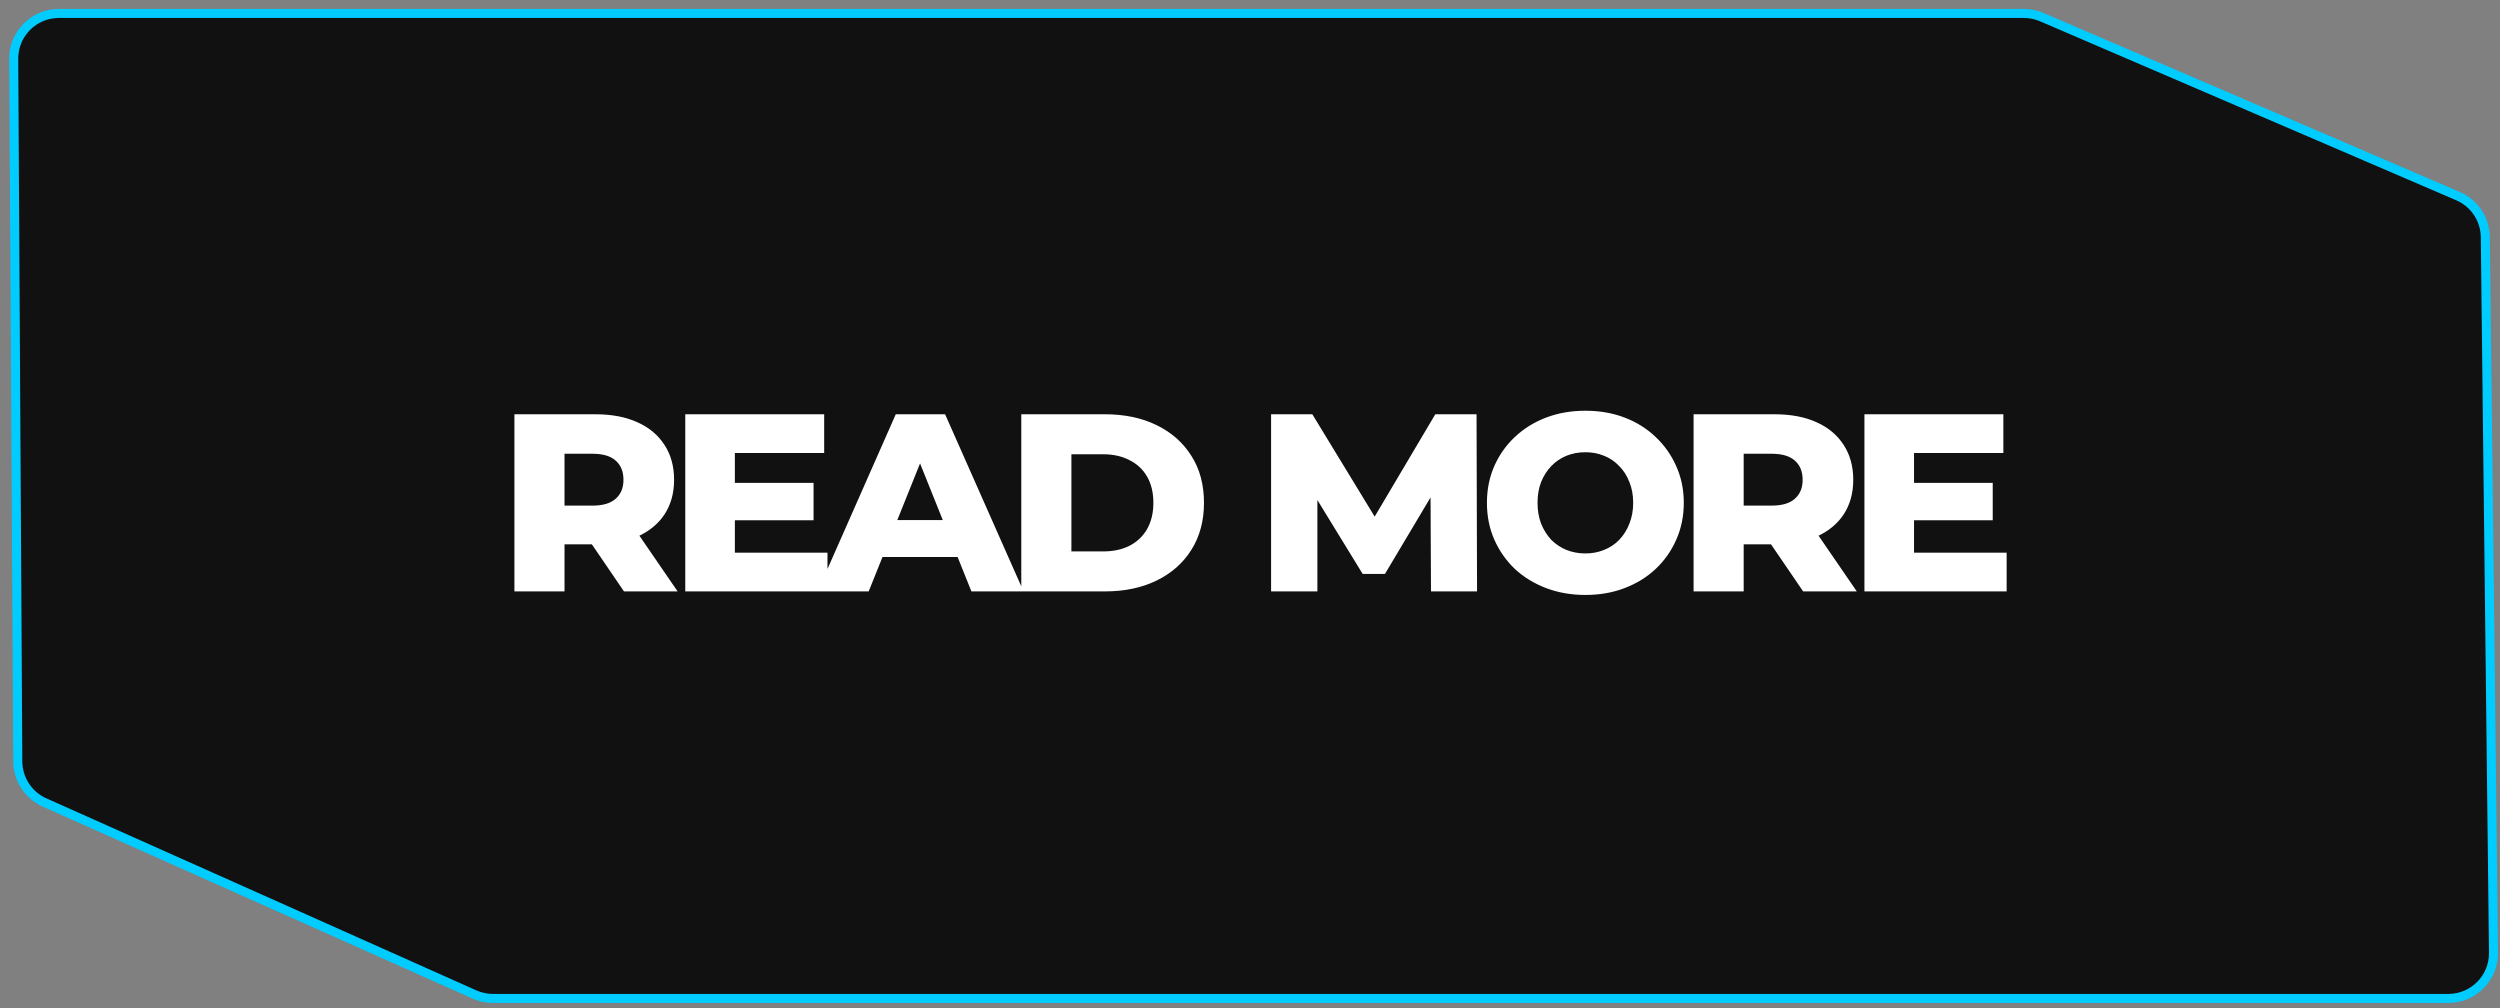
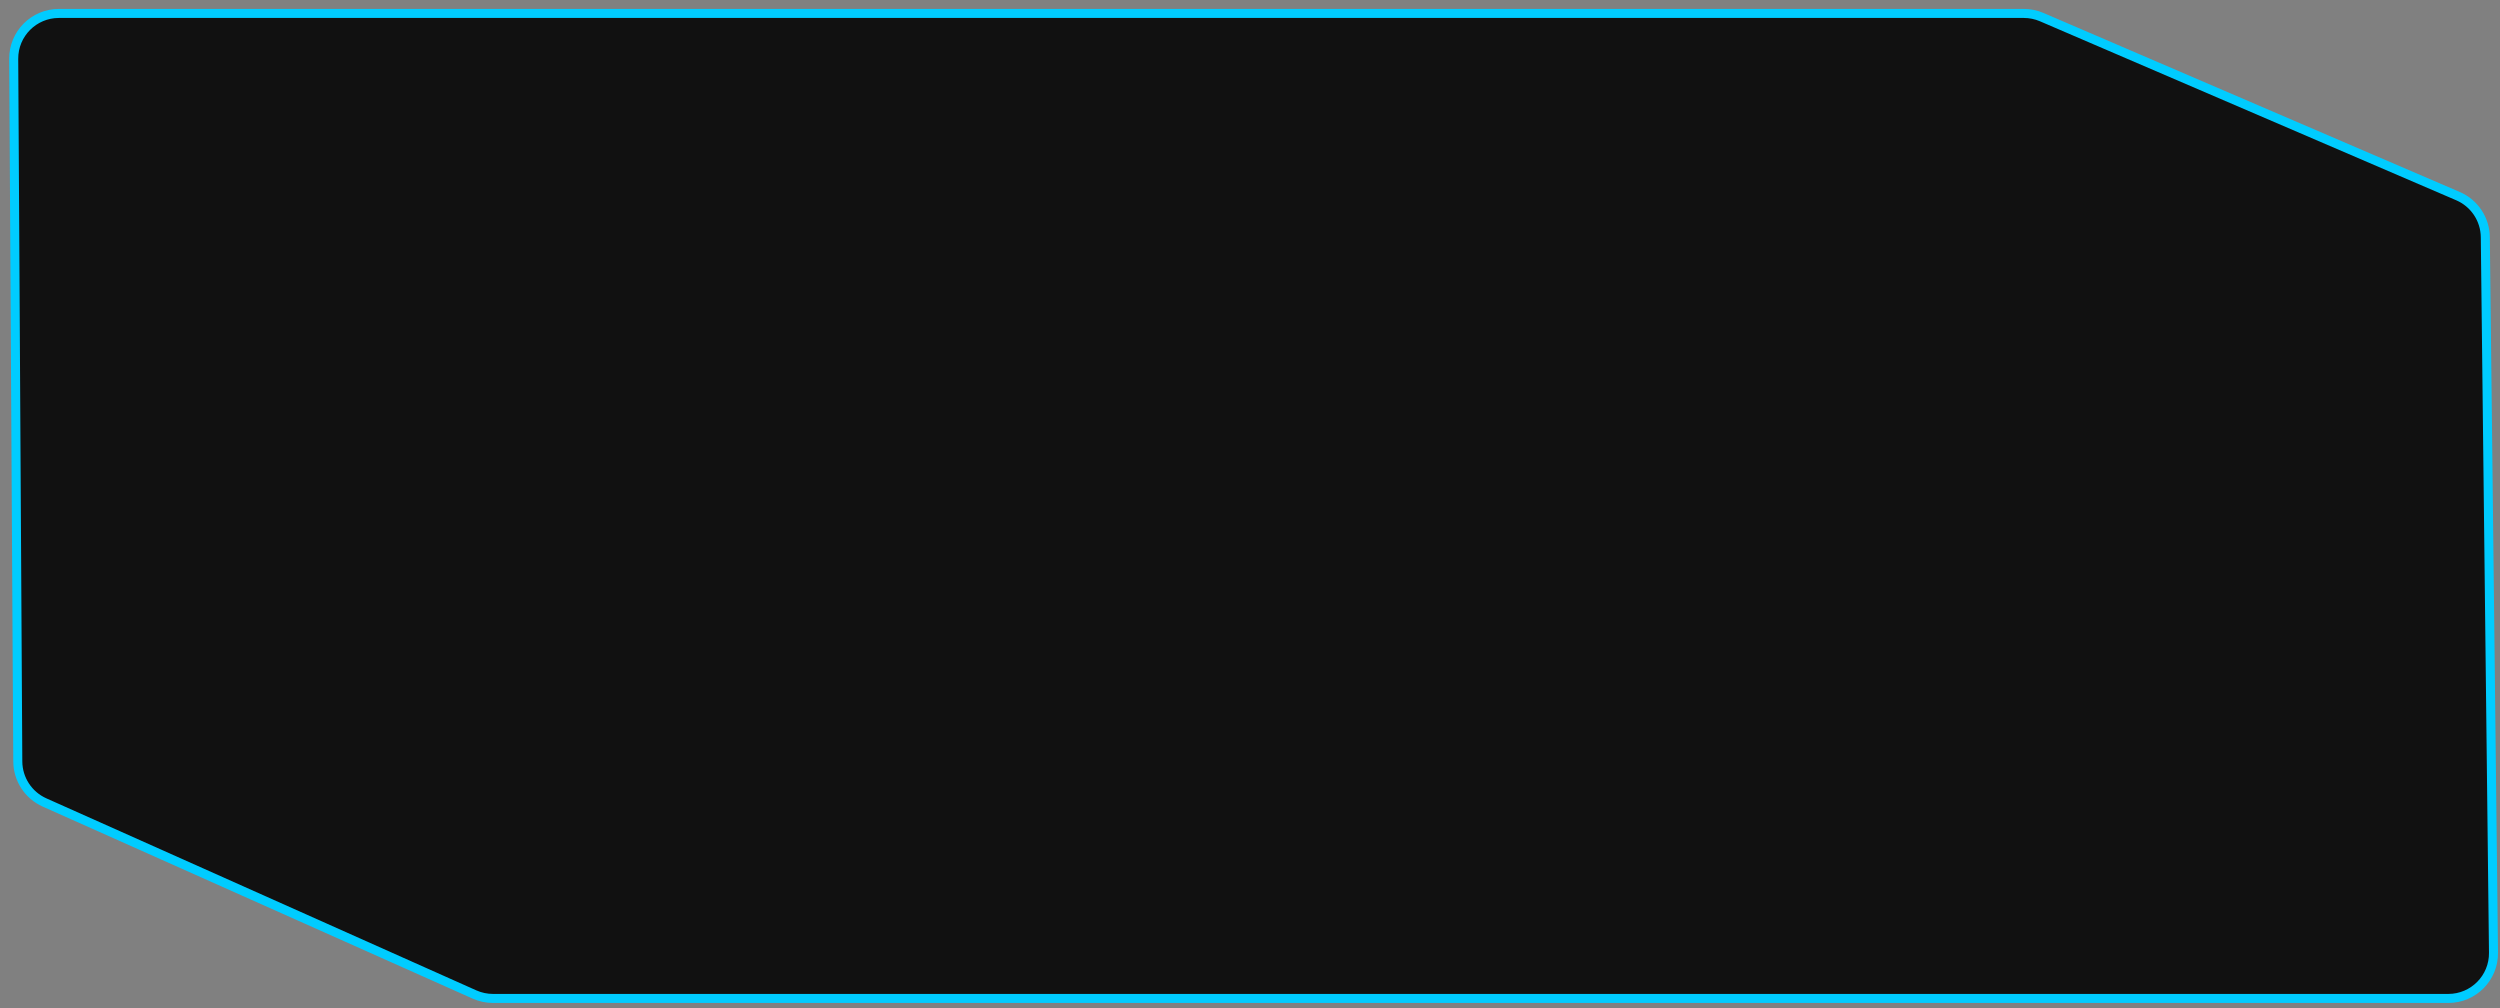
<svg xmlns="http://www.w3.org/2000/svg" width="186" height="75" viewBox="0 0 186 75" fill="none">
  <rect x="0" y="0" width="186" height="75" fill="#808080" stroke="none" />
  <path d="M150.574 1H4.381C2.517 1 1.009 2.517 1.02 4.381L1.324 56.654C1.331 57.973 2.11 59.166 3.314 59.704L35.307 73.992C35.738 74.184 36.205 74.284 36.678 74.284H182.155C184.026 74.284 185.537 72.755 185.516 70.884L184.907 17.641C184.892 16.312 184.095 15.117 182.874 14.591L151.902 1.273C151.482 1.093 151.03 1 150.574 1Z" fill="#111111" stroke="#00CCFF" stroke-width="0.672" />
-   <path d="M38.273 44V30.822H44.297C45.502 30.822 46.537 31.017 47.403 31.406C48.282 31.795 48.959 32.36 49.436 33.1C49.913 33.828 50.152 34.694 50.152 35.698C50.152 36.69 49.913 37.549 49.436 38.277C48.959 38.992 48.282 39.545 47.403 39.934C46.537 40.31 45.502 40.498 44.297 40.498H40.344L42 38.936V44H38.273ZM46.424 44L43.149 39.2H47.121L50.415 44H46.424ZM42 39.331L40.344 37.618H44.071C44.849 37.618 45.426 37.449 45.803 37.11C46.192 36.771 46.386 36.3 46.386 35.698C46.386 35.083 46.192 34.606 45.803 34.267C45.426 33.928 44.849 33.759 44.071 33.759H40.344L42 32.046V39.331ZM54.41 35.924H60.529V38.71H54.41V35.924ZM54.674 41.12H61.564V44H50.984V30.822H61.319V33.703H54.674V41.12ZM60.828 44L66.645 30.822H70.316L76.151 44H72.273L67.718 32.648H69.186L64.63 44H60.828ZM64.009 41.44L64.969 38.691H71.407L72.368 41.44H64.009ZM75.984 44V30.822H82.216C83.671 30.822 84.951 31.092 86.056 31.632C87.16 32.172 88.02 32.931 88.635 33.91C89.263 34.889 89.576 36.056 89.576 37.411C89.576 38.754 89.263 39.921 88.635 40.913C88.02 41.892 87.16 42.651 86.056 43.191C84.951 43.73 83.671 44 82.216 44H75.984ZM79.712 41.026H82.065C82.818 41.026 83.471 40.888 84.023 40.611C84.588 40.323 85.027 39.909 85.341 39.369C85.654 38.817 85.811 38.164 85.811 37.411C85.811 36.646 85.654 35.993 85.341 35.453C85.027 34.914 84.588 34.506 84.023 34.23C83.471 33.941 82.818 33.797 82.065 33.797H79.712V41.026ZM94.569 44V30.822H97.637L103.096 39.783H101.477L106.786 30.822H109.855L109.892 44H106.466L106.428 36.037H107.012L103.04 42.701H101.383L97.298 36.037H98.013V44H94.569ZM117.951 44.264C116.897 44.264 115.925 44.094 115.033 43.755C114.142 43.416 113.364 42.94 112.699 42.325C112.047 41.697 111.538 40.969 111.174 40.141C110.81 39.312 110.628 38.403 110.628 37.411C110.628 36.42 110.81 35.51 111.174 34.681C111.538 33.853 112.047 33.132 112.699 32.517C113.364 31.889 114.142 31.406 115.033 31.067C115.925 30.728 116.897 30.559 117.951 30.559C119.018 30.559 119.991 30.728 120.869 31.067C121.76 31.406 122.532 31.889 123.185 32.517C123.837 33.132 124.346 33.853 124.71 34.681C125.086 35.51 125.274 36.42 125.274 37.411C125.274 38.403 125.086 39.319 124.71 40.16C124.346 40.988 123.837 41.71 123.185 42.325C122.532 42.94 121.76 43.416 120.869 43.755C119.991 44.094 119.018 44.264 117.951 44.264ZM117.951 41.176C118.453 41.176 118.918 41.088 119.344 40.913C119.784 40.737 120.16 40.486 120.474 40.16C120.8 39.821 121.051 39.419 121.227 38.955C121.415 38.49 121.509 37.976 121.509 37.411C121.509 36.834 121.415 36.319 121.227 35.867C121.051 35.403 120.8 35.008 120.474 34.681C120.16 34.343 119.784 34.085 119.344 33.91C118.918 33.734 118.453 33.646 117.951 33.646C117.449 33.646 116.979 33.734 116.539 33.91C116.113 34.085 115.736 34.343 115.41 34.681C115.096 35.008 114.845 35.403 114.657 35.867C114.481 36.319 114.393 36.834 114.393 37.411C114.393 37.976 114.481 38.49 114.657 38.955C114.845 39.419 115.096 39.821 115.41 40.16C115.736 40.486 116.113 40.737 116.539 40.913C116.979 41.088 117.449 41.176 117.951 41.176ZM126.003 44V30.822H132.027C133.232 30.822 134.267 31.017 135.133 31.406C136.012 31.795 136.689 32.36 137.166 33.1C137.643 33.828 137.882 34.694 137.882 35.698C137.882 36.69 137.643 37.549 137.166 38.277C136.689 38.992 136.012 39.545 135.133 39.934C134.267 40.31 133.232 40.498 132.027 40.498H128.074L129.73 38.936V44H126.003ZM134.154 44L130.879 39.2H134.851L138.145 44H134.154ZM129.73 39.331L128.074 37.618H131.801C132.579 37.618 133.157 37.449 133.533 37.11C133.922 36.771 134.117 36.3 134.117 35.698C134.117 35.083 133.922 34.606 133.533 34.267C133.157 33.928 132.579 33.759 131.801 33.759H128.074L129.73 32.046V39.331ZM142.141 35.924H148.259V38.71H142.141V35.924ZM142.404 41.12H149.294V44H138.714V30.822H149.05V33.703H142.404V41.12Z" fill="white" />
</svg>